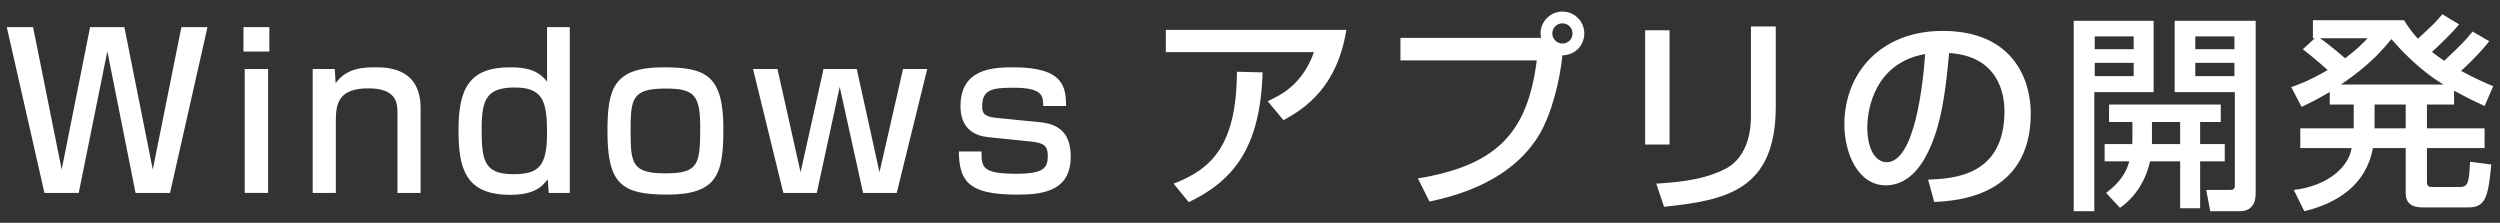
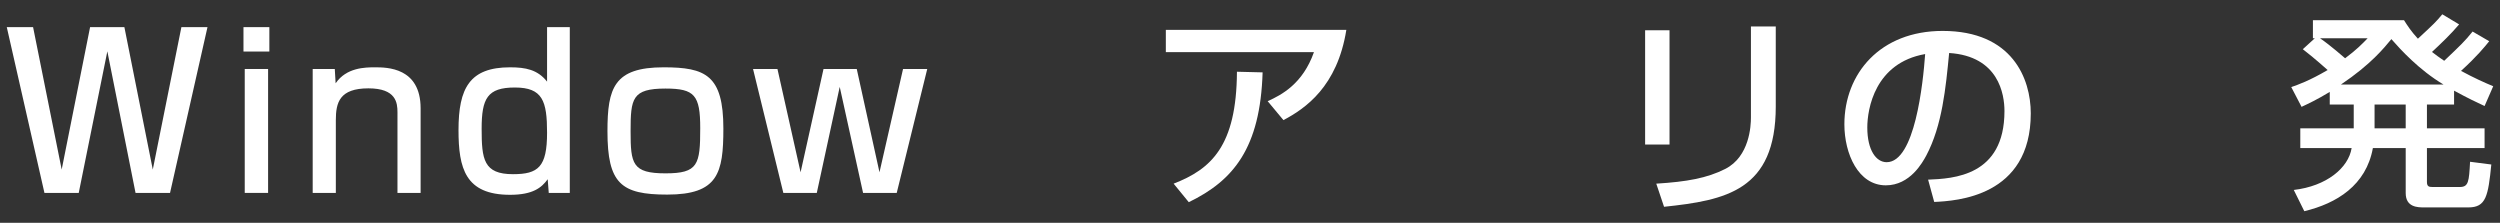
<svg xmlns="http://www.w3.org/2000/svg" version="1.1" id="レイヤー_1" x="0px" y="0px" width="404px" height="36px" viewBox="0 0 404 36" enable-background="new 0 0 404 36" xml:space="preserve">
  <rect x="0" y="0" width="404" height="36" fill="#333333" stroke="none" />
  <g>
    <g>
      <path fill="#FFFFFF" d="M5.346,4.385L9.969,27.4l4.59-23.016h5.542L24.69,27.4l4.624-23.016h4.216l-6.052,26.789h-5.575    l-4.556-22.88l-4.624,22.88H7.182L1.096,4.385H5.346z" />
      <path fill="#FFFFFF" d="M43.528,4.385v3.943h-4.182V4.385H43.528z M43.324,11.149v20.024H39.55V11.149H43.324z" />
      <path fill="#FFFFFF" d="M54.102,11.149l0.136,2.313c1.734-2.55,4.76-2.584,6.357-2.584c1.904,0,7.377,0,7.377,6.629v13.667h-3.74    V18.153c0-1.53-0.204-3.876-4.691-3.876c-4.691,0-5.27,2.312-5.27,5.134v11.763h-3.74V11.149H54.102z" />
      <path fill="#FFFFFF" d="M92.078,4.385v26.789h-3.399l-0.17-2.21c-0.986,1.359-2.38,2.516-6.085,2.516    c-7.241,0-8.329-4.283-8.329-10.471c0-6.766,1.802-10.131,8.329-10.131c2.516,0,4.454,0.374,5.983,2.312V4.385H92.078z     M77.833,20.805c0,4.93,0.306,7.343,5.066,7.343c4.079,0,5.507-1.155,5.507-6.697c0-5.133-0.714-7.309-5.202-7.309    C78.751,14.142,77.833,15.909,77.833,20.805z" />
      <path fill="#FFFFFF" d="M107.242,10.878c6.766,0,9.655,1.258,9.655,9.893c0,7.207-0.85,10.676-9.077,10.676    c-7.445,0-9.655-1.769-9.655-10.233C98.165,14.21,99.219,10.878,107.242,10.878z M107.548,28.013c5.27,0,5.609-1.395,5.609-7.31    c0-5.338-0.918-6.392-5.609-6.392c-5.406,0-5.644,1.598-5.644,6.901C101.904,26.482,102.176,28.013,107.548,28.013z" />
      <path fill="#FFFFFF" d="M125.636,11.149l3.739,16.693l3.706-16.693h5.371l3.672,16.693l3.808-16.693h3.91l-4.93,20.024h-5.439    l-3.773-17.134l-3.706,17.134h-5.406l-4.896-20.024H125.636z" />
-       <path fill="#FFFFFF" d="M168.577,17.134c0-1.53,0.034-2.958-4.759-2.958c-3.434,0-5.1,0.271-5.1,2.991    c0,1.055,0.204,1.7,2.448,1.904l6.936,0.68c3.365,0.34,4.929,2.107,4.929,5.575c0,5.915-5.167,6.12-8.839,6.12    c-7.786,0-9.179-2.278-9.247-6.97h3.671c0,2.481,0,3.604,5.644,3.604c4.419,0,5.066-0.952,5.066-2.89    c0-1.632-0.646-2.107-2.72-2.312l-6.936-0.714c-4.453-0.442-4.453-4.148-4.453-5.031c0-6.086,5.337-6.256,8.601-6.256    c8.295,0,8.396,3.399,8.465,6.256H168.577z" />
      <path fill="#FFFFFF" d="M217.569,4.827c-1.463,9.178-6.63,12.714-10.166,14.584l-2.549-3.06c2.277-1.021,5.678-2.821,7.479-7.921    h-23.934V4.827H217.569z M189.657,29.678c6.052-2.346,10.166-6.052,10.233-18.086l4.147,0.103    c-0.374,12.204-4.691,17.474-11.933,20.976L189.657,29.678z" />
-       <path fill="#FFFFFF" d="M229.131,28.828c13.19-2.142,17.78-7.819,19.208-19.072H226.31V6.118h22.744    c-0.035-0.17-0.103-0.374-0.103-0.714c0-1.938,1.598-3.536,3.536-3.536c1.971,0,3.535,1.599,3.535,3.536    c0,1.836-1.395,3.502-3.535,3.536c-0.408,4.079-1.734,9.451-3.74,12.816c-3.705,6.221-10.641,9.35-17.746,10.811L229.131,28.828z     M250.854,5.404c0,0.918,0.748,1.632,1.633,1.632c0.918,0,1.631-0.714,1.631-1.632s-0.713-1.632-1.631-1.632    C251.603,3.772,250.854,4.486,250.854,5.404z" />
      <path fill="#FFFFFF" d="M269.795,23.354h-3.944V4.895h3.944V23.354z M286.964,17.201c0,13.599-8.092,15.163-18.053,16.216    l-1.258-3.739c4.93-0.306,8.193-0.884,11.15-2.38c3.943-2.006,4.148-7.003,4.148-8.295V4.282h4.012V17.201z" />
      <path fill="#FFFFFF" d="M311.581,29.032c4.045-0.17,12.34-0.544,12.34-11.083c0-2.686-0.918-8.873-8.941-9.384    c-0.543,5.645-1.121,11.729-3.705,16.591c-0.578,1.054-2.584,4.794-6.527,4.794c-4.453,0-6.697-5.1-6.697-9.859    c0-8.193,5.779-15.094,15.877-15.094c11.287,0,14.244,7.75,14.244,13.326c0,13.496-12.068,14.143-15.604,14.313L311.581,29.032z     M301.755,20.601c0,3.672,1.429,5.609,3.129,5.609c4.555,0,5.881-12.715,6.221-17.474    C302.979,10.164,301.755,17.609,301.755,20.601z" />
-       <path fill="#FFFFFF" d="M335.11,3.364h12.918V14.89h-9.587v19.242h-3.331V3.364z M338.509,5.88v2.074h6.29V5.88H338.509z     M338.509,10.164v2.142h6.29v-2.142H338.509z M344.561,23.286c0.034-0.237,0.034-0.407,0.034-0.611v-2.958h-3.773v-2.821h18.052    v2.821h-3.331v3.569h3.977v2.788h-3.977v7.581h-3.23v-7.581h-4.861c-0.408,1.769-1.496,5.134-4.861,7.513l-2.244-2.413    c1.055-0.815,3.061-2.413,3.74-5.1h-3.979v-2.788H344.561z M352.312,23.286v-3.569h-4.555v3.569H352.312z M351.429,3.364h13.088    v27.877c0,0.545,0,2.891-2.55,2.891h-4.794l-0.646-3.434h3.808c0.578,0,0.816-0.204,0.816-0.68V14.89h-9.723V3.364z M354.76,5.88    v2.074h6.323V5.88H354.76z M354.76,10.164v2.142h6.323v-2.142H354.76z" />
      <path fill="#FFFFFF" d="M402.257,6.662c-0.714,0.884-1.938,2.414-4.556,4.794c2.142,1.156,3.739,1.869,5.202,2.481l-1.395,3.196    c-1.326-0.612-2.686-1.258-4.93-2.482v2.244h-4.385v3.842h9.314v3.195h-9.314v5.474c0,0.747,0.34,0.815,0.918,0.815h4.385    c1.428,0,1.496-0.884,1.666-4.079l3.434,0.442c-0.51,5.099-0.85,6.935-3.705,6.935h-7.105c-1.055,0-3.025,0-3.025-2.312v-7.275    h-5.305c-1.088,6.018-5.847,8.941-11.082,10.199l-1.7-3.434c5.304-0.612,8.839-3.57,9.349-6.766h-8.295v-3.195h8.635v-3.842    h-3.875v-2.04c-2.142,1.292-3.399,1.87-4.556,2.413l-1.665-3.195c1.088-0.373,2.924-1.02,5.881-2.754    c-0.17-0.136-1.938-1.768-4.012-3.365l1.938-1.768h-0.306V3.263h14.721c0.51,0.816,1.122,1.768,2.243,2.992    c2.652-2.448,2.924-2.721,3.943-3.944l2.721,1.632c-1.326,1.564-2.855,3.025-4.386,4.453c0.646,0.511,1.088,0.816,1.972,1.429    c2.72-2.584,3.298-3.128,4.59-4.726L402.257,6.662z M374.923,6.187c1.734,1.189,3.877,3.094,4.047,3.229    c1.869-1.394,2.787-2.346,3.637-3.229H374.923z M394.88,13.665c-3.979-2.379-6.936-5.643-8.432-7.343    c-1.189,1.428-3.264,4.046-8.159,7.343H394.88z M383.729,16.896v3.842h5.032v-3.842H383.729z" />
    </g>
  </g>
</svg>